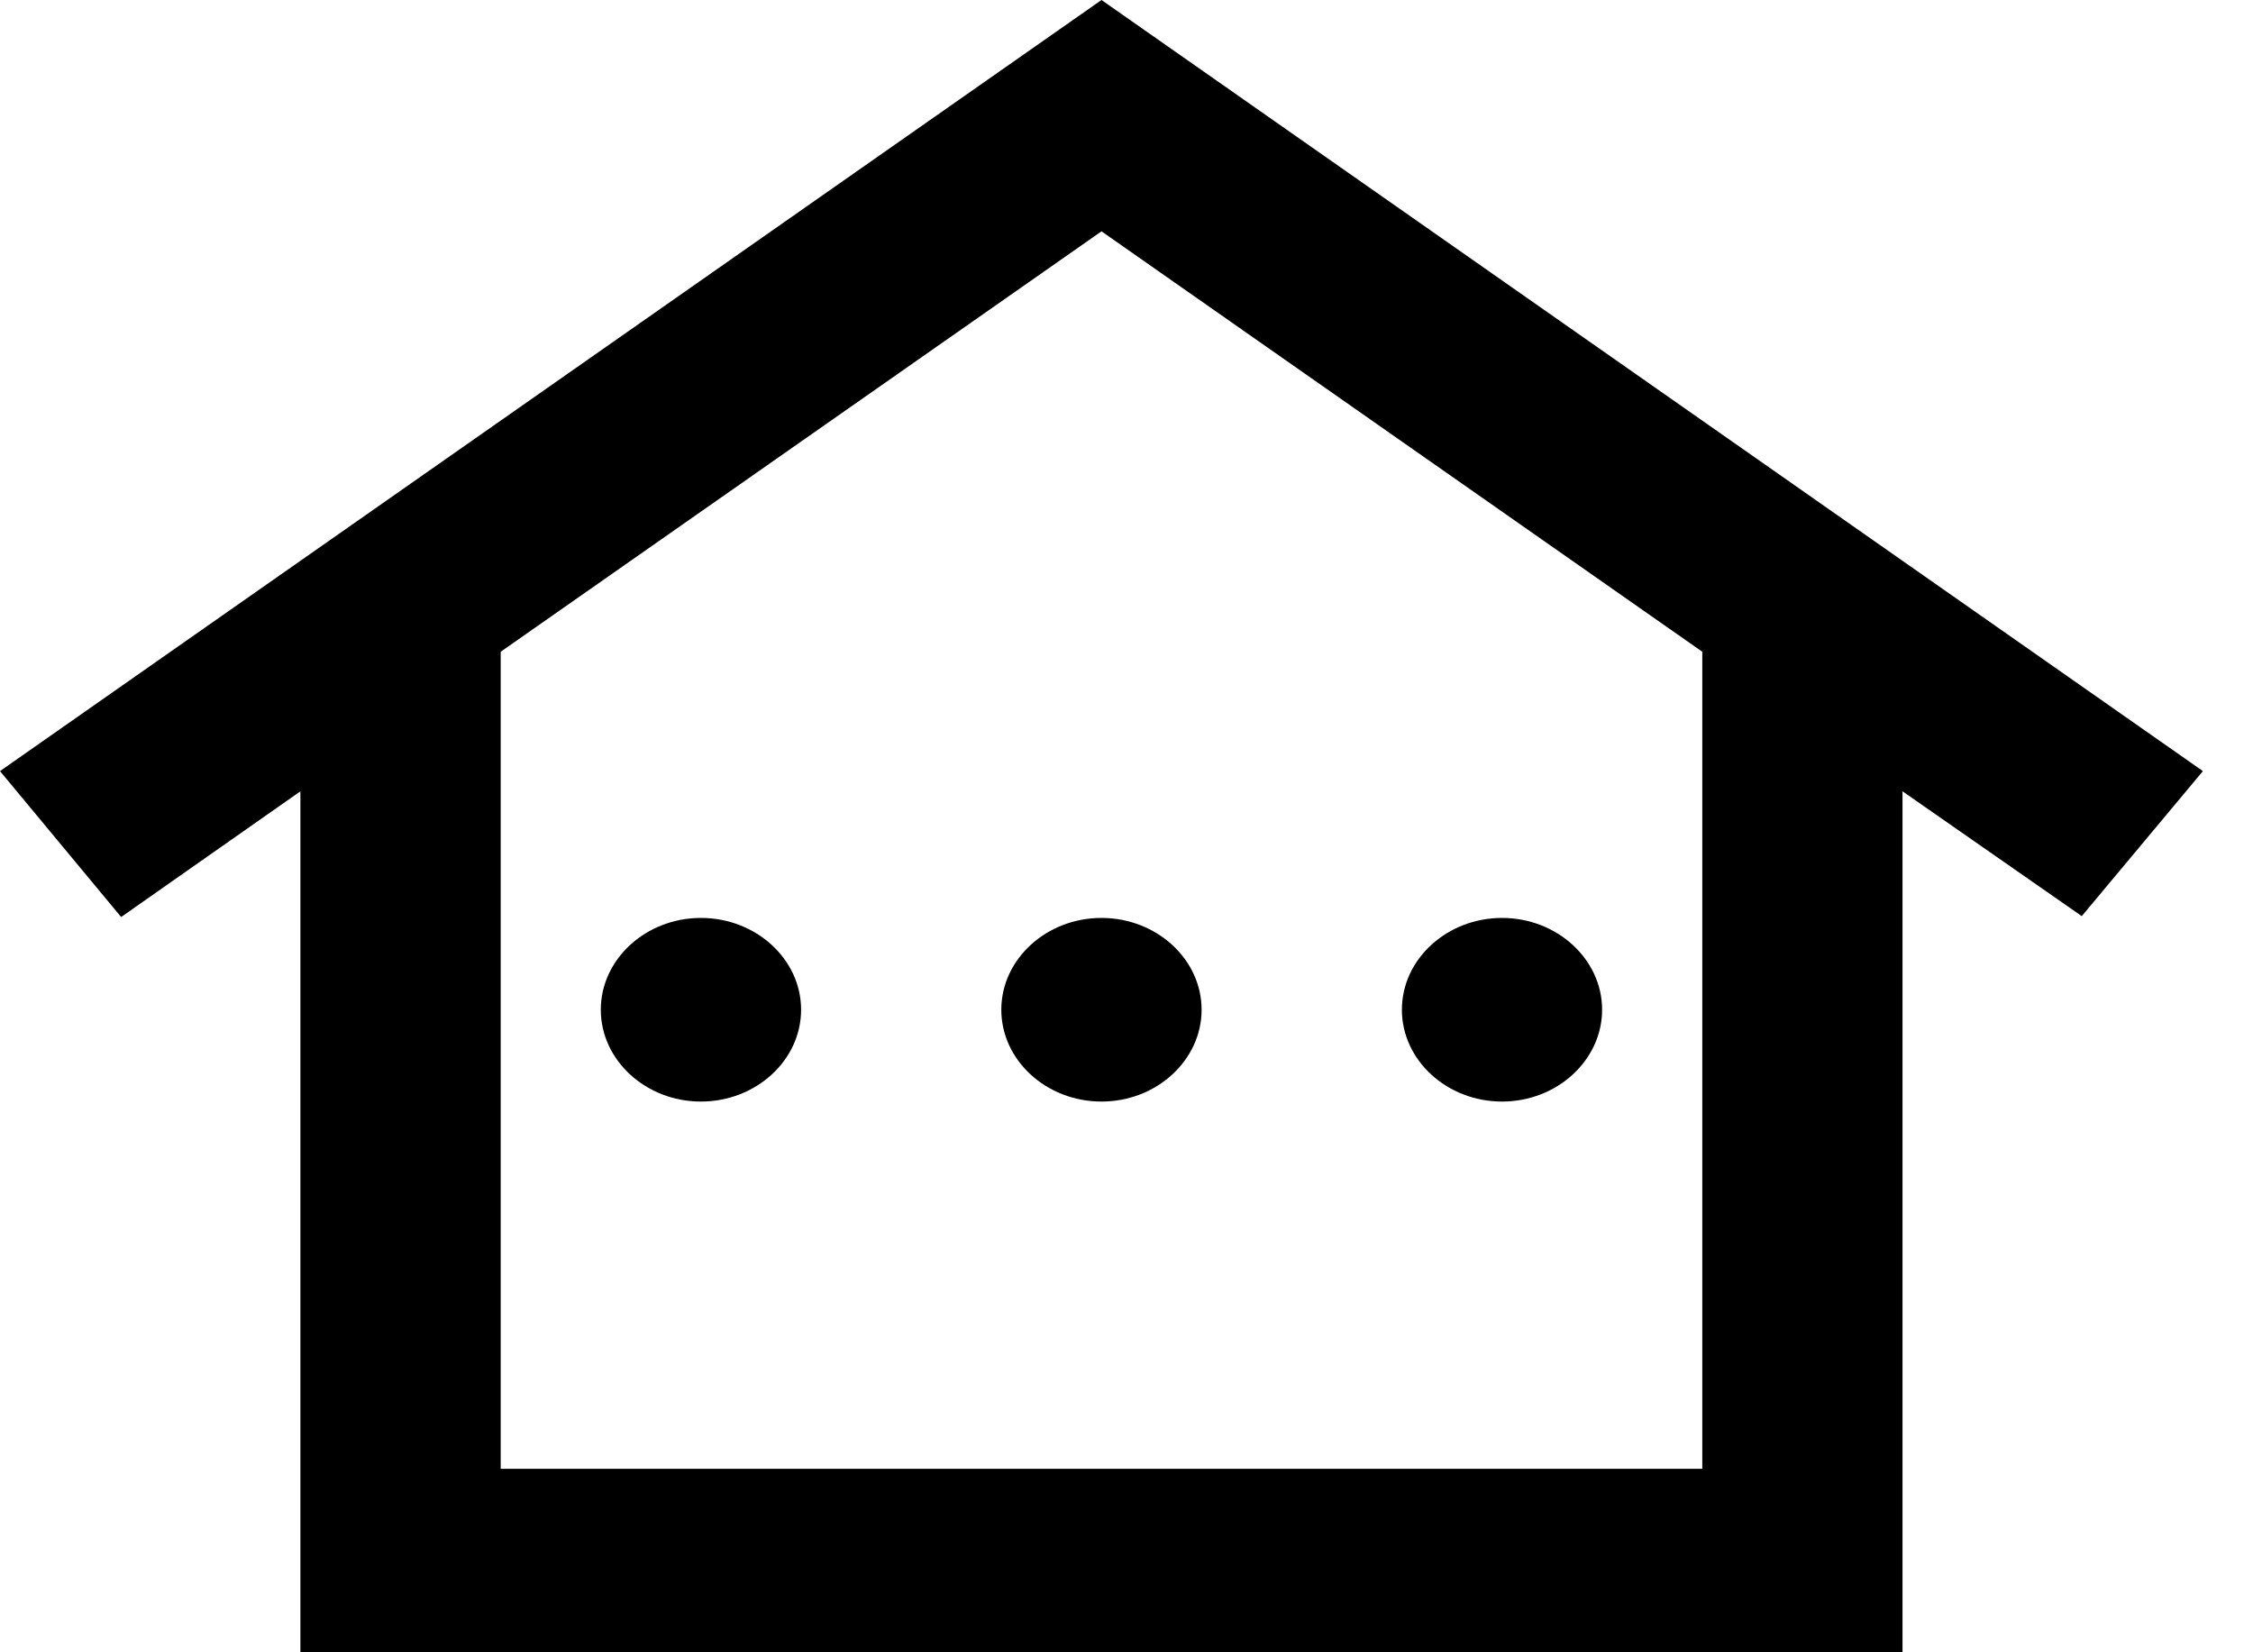
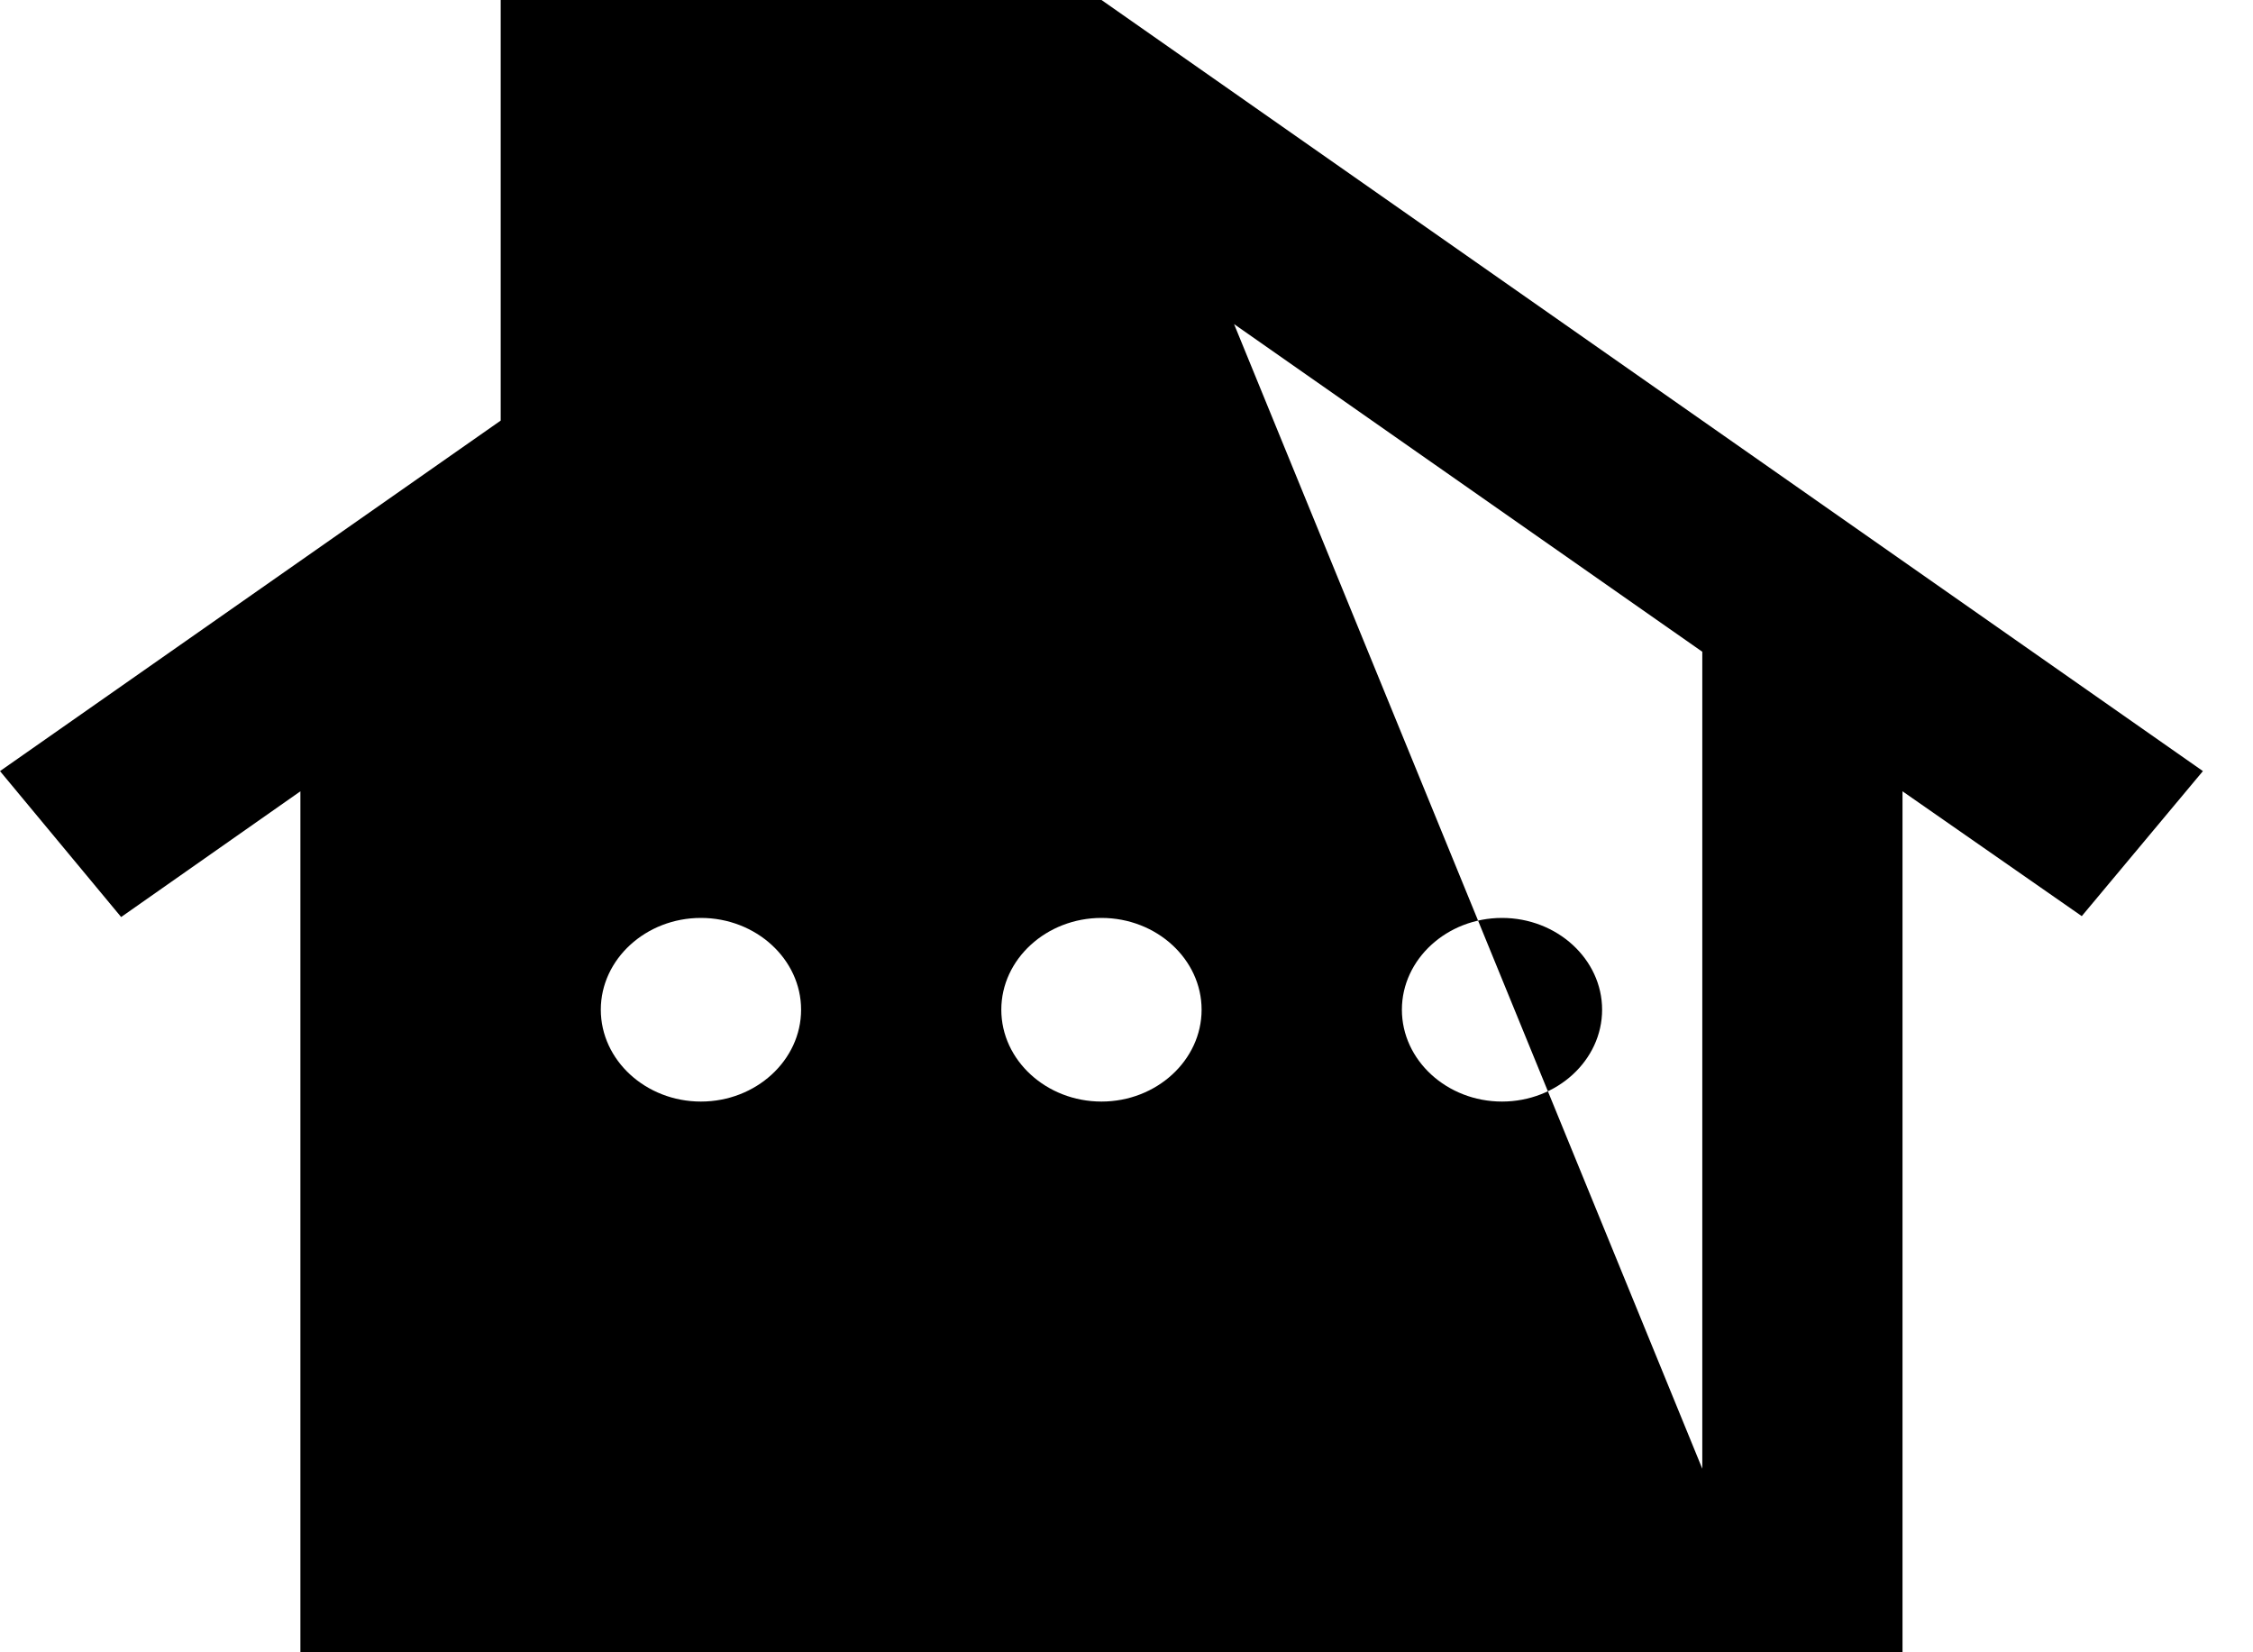
<svg xmlns="http://www.w3.org/2000/svg" width="30" height="22" viewBox="0 0 30 22" fill="none">
-   <path d="M14.667 0L0 10.267L1.613 12.21L4 10.536V22H25.333V10.536L27.72 12.198L29.333 10.267L14.667 0ZM22.667 19.556H6.667V8.678L14.667 3.08L22.667 8.678V19.556ZM10.667 13.444C10.667 14.117 10.067 14.667 9.333 14.667C8.6 14.667 8 14.117 8 13.444C8 12.772 8.6 12.222 9.333 12.222C10.067 12.222 10.667 12.772 10.667 13.444ZM14.667 12.222C15.4 12.222 16 12.772 16 13.444C16 14.117 15.4 14.667 14.667 14.667C13.933 14.667 13.333 14.117 13.333 13.444C13.333 12.772 13.933 12.222 14.667 12.222ZM18.667 13.444C18.667 12.772 19.267 12.222 20 12.222C20.733 12.222 21.333 12.772 21.333 13.444C21.333 14.117 20.733 14.667 20 14.667C19.267 14.667 18.667 14.117 18.667 13.444Z" fill="black" />
+   <path d="M14.667 0L0 10.267L1.613 12.21L4 10.536V22H25.333V10.536L27.72 12.198L29.333 10.267L14.667 0ZH6.667V8.678L14.667 3.08L22.667 8.678V19.556ZM10.667 13.444C10.667 14.117 10.067 14.667 9.333 14.667C8.6 14.667 8 14.117 8 13.444C8 12.772 8.6 12.222 9.333 12.222C10.067 12.222 10.667 12.772 10.667 13.444ZM14.667 12.222C15.4 12.222 16 12.772 16 13.444C16 14.117 15.4 14.667 14.667 14.667C13.933 14.667 13.333 14.117 13.333 13.444C13.333 12.772 13.933 12.222 14.667 12.222ZM18.667 13.444C18.667 12.772 19.267 12.222 20 12.222C20.733 12.222 21.333 12.772 21.333 13.444C21.333 14.117 20.733 14.667 20 14.667C19.267 14.667 18.667 14.117 18.667 13.444Z" fill="black" />
</svg>